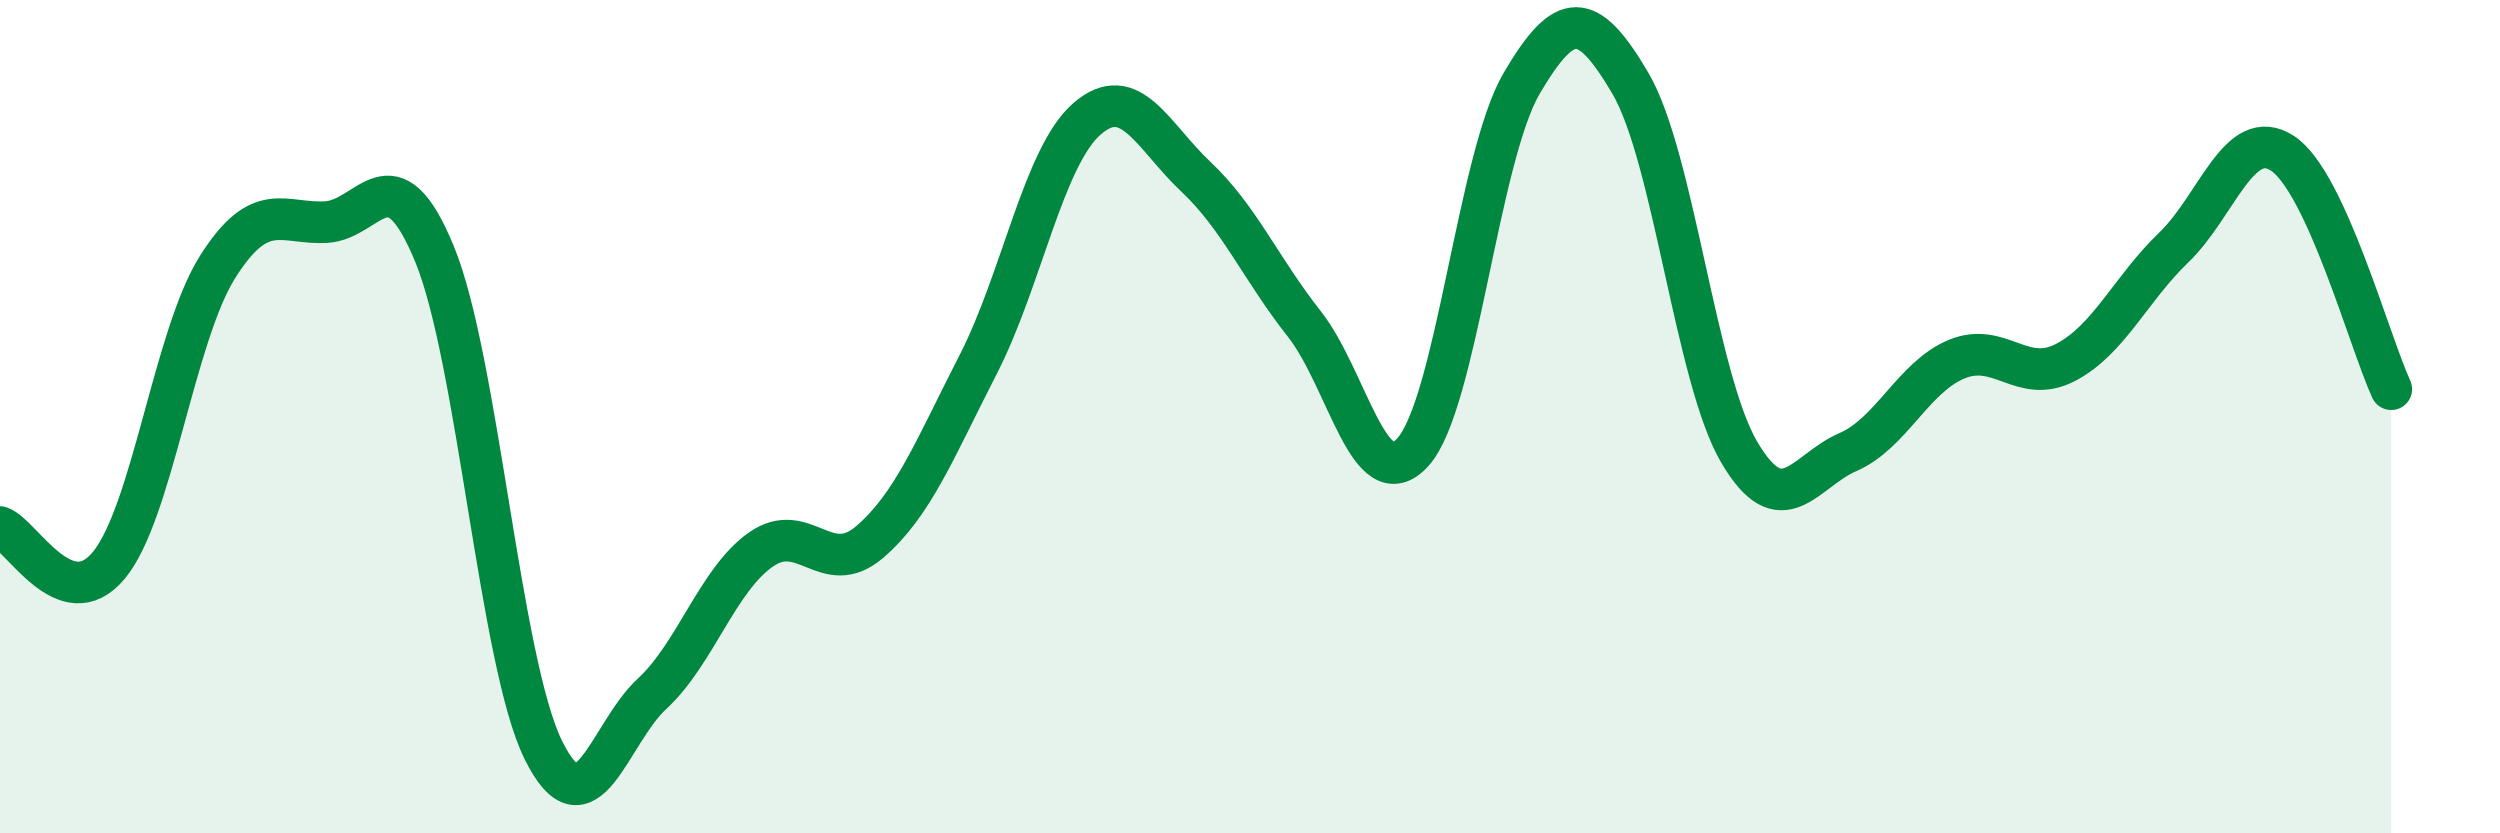
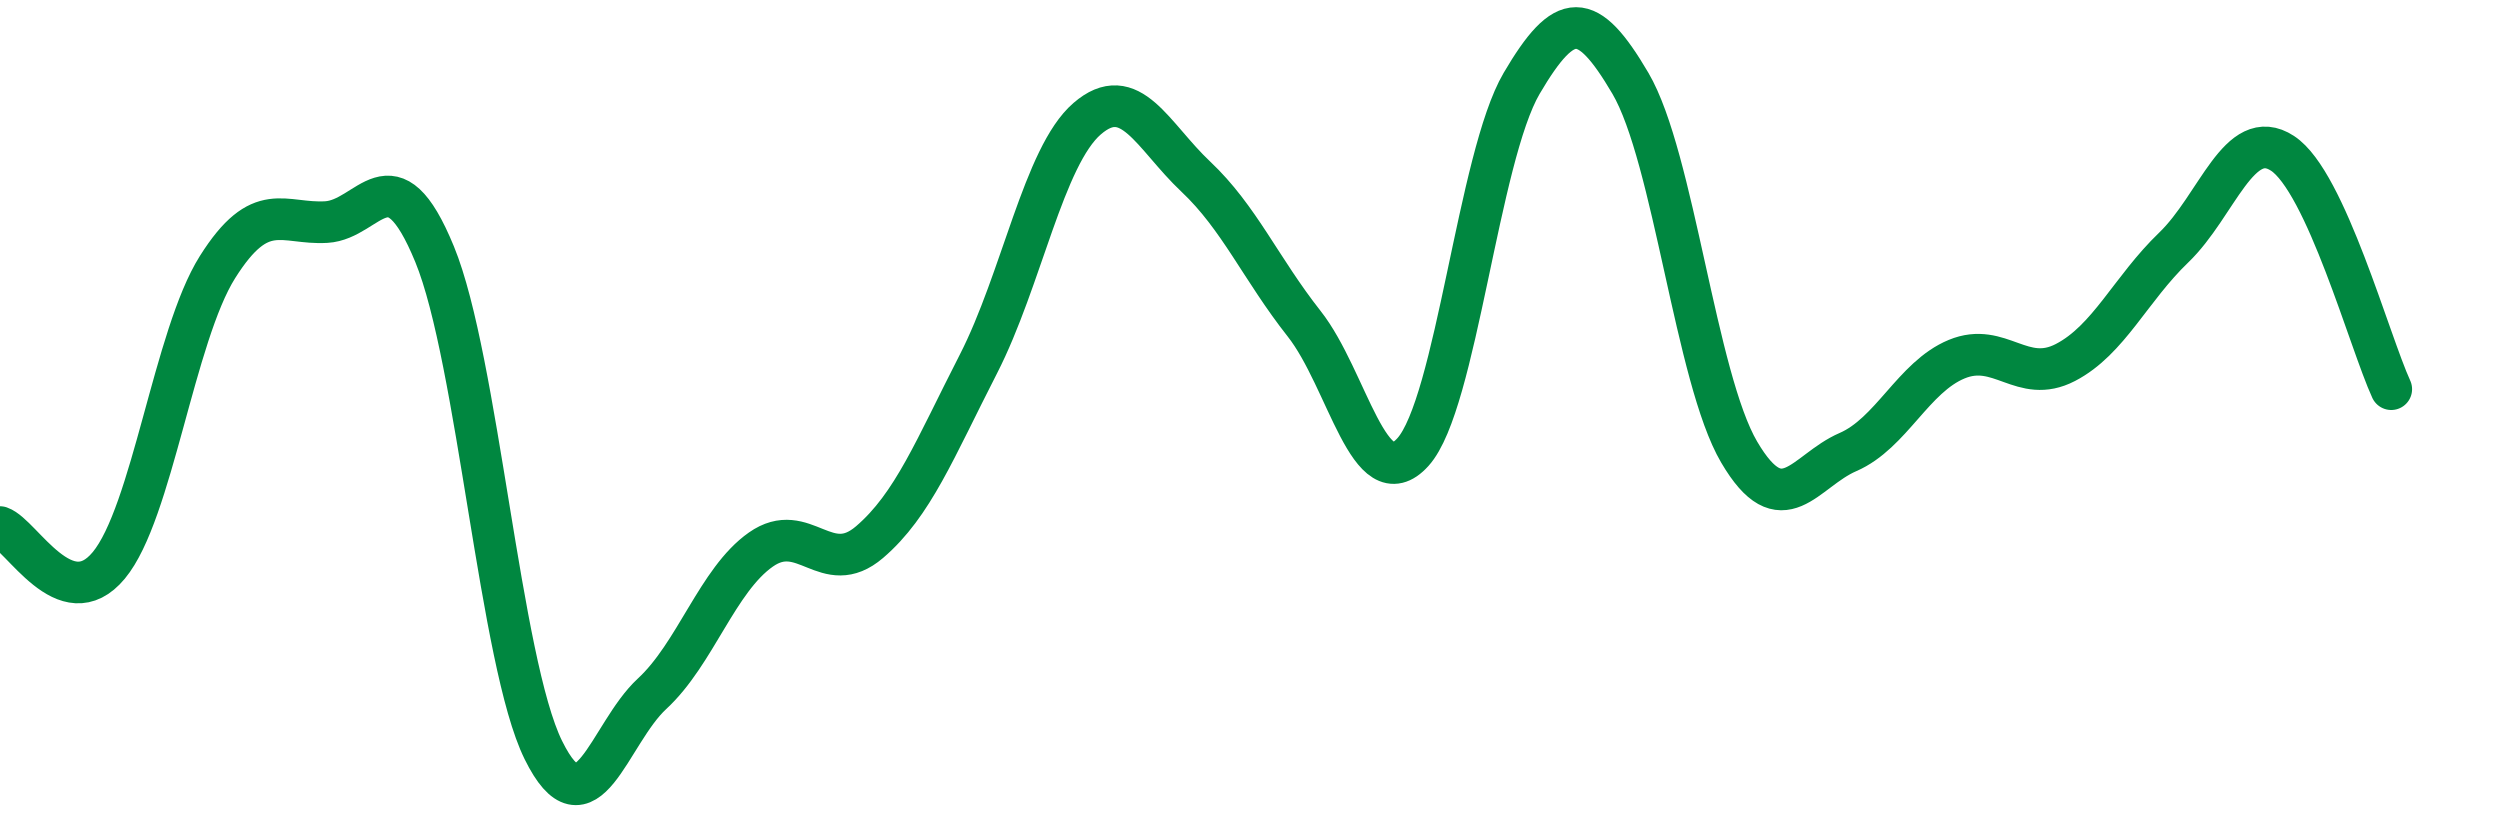
<svg xmlns="http://www.w3.org/2000/svg" width="60" height="20" viewBox="0 0 60 20">
-   <path d="M 0,12.65 C 0.52,12.83 1.57,14.82 2.61,13.57 C 3.65,12.32 4.18,8.06 5.22,6.41 C 6.26,4.76 6.79,5.39 7.83,5.33 C 8.87,5.27 9.39,3.57 10.43,6.1 C 11.47,8.63 12,15.89 13.04,18 C 14.08,20.11 14.61,17.61 15.65,16.65 C 16.69,15.69 17.22,13.92 18.26,13.19 C 19.3,12.46 19.83,13.9 20.87,13.01 C 21.91,12.12 22.44,10.77 23.48,8.74 C 24.52,6.71 25.05,3.75 26.09,2.85 C 27.13,1.95 27.66,3.26 28.7,4.24 C 29.74,5.22 30.26,6.45 31.3,7.77 C 32.34,9.09 32.87,12 33.91,10.85 C 34.95,9.7 35.48,3.77 36.52,2 C 37.56,0.23 38.09,0.23 39.13,2 C 40.17,3.77 40.7,9.08 41.74,10.85 C 42.78,12.62 43.31,11.3 44.35,10.85 C 45.39,10.4 45.92,9.05 46.96,8.62 C 48,8.19 48.53,9.24 49.57,8.7 C 50.61,8.16 51.13,6.94 52.17,5.94 C 53.21,4.94 53.74,3 54.78,3.68 C 55.82,4.36 56.87,8.21 57.39,9.34L57.39 20L0 20Z" fill="#008740" opacity="0.1" stroke-linecap="round" stroke-linejoin="round" />
  <path d="M 0,12.65 C 0.52,12.83 1.57,14.82 2.61,13.57 C 3.65,12.32 4.18,8.06 5.22,6.41 C 6.26,4.76 6.79,5.39 7.83,5.33 C 8.87,5.27 9.39,3.57 10.43,6.1 C 11.47,8.63 12,15.89 13.04,18 C 14.08,20.11 14.61,17.61 15.65,16.65 C 16.69,15.69 17.22,13.92 18.26,13.19 C 19.3,12.46 19.83,13.9 20.87,13.01 C 21.91,12.12 22.44,10.77 23.48,8.74 C 24.52,6.71 25.05,3.75 26.09,2.85 C 27.13,1.95 27.66,3.26 28.7,4.24 C 29.74,5.22 30.26,6.45 31.3,7.77 C 32.34,9.09 32.87,12 33.91,10.85 C 34.95,9.7 35.48,3.77 36.52,2 C 37.56,0.23 38.09,0.23 39.13,2 C 40.17,3.77 40.7,9.08 41.74,10.85 C 42.78,12.62 43.31,11.3 44.35,10.85 C 45.39,10.4 45.92,9.05 46.96,8.62 C 48,8.19 48.53,9.24 49.57,8.7 C 50.61,8.16 51.13,6.94 52.17,5.94 C 53.21,4.94 53.74,3 54.78,3.68 C 55.82,4.36 56.87,8.21 57.39,9.34" stroke="#008740" stroke-width="1" fill="none" stroke-linecap="round" stroke-linejoin="round" />
</svg>